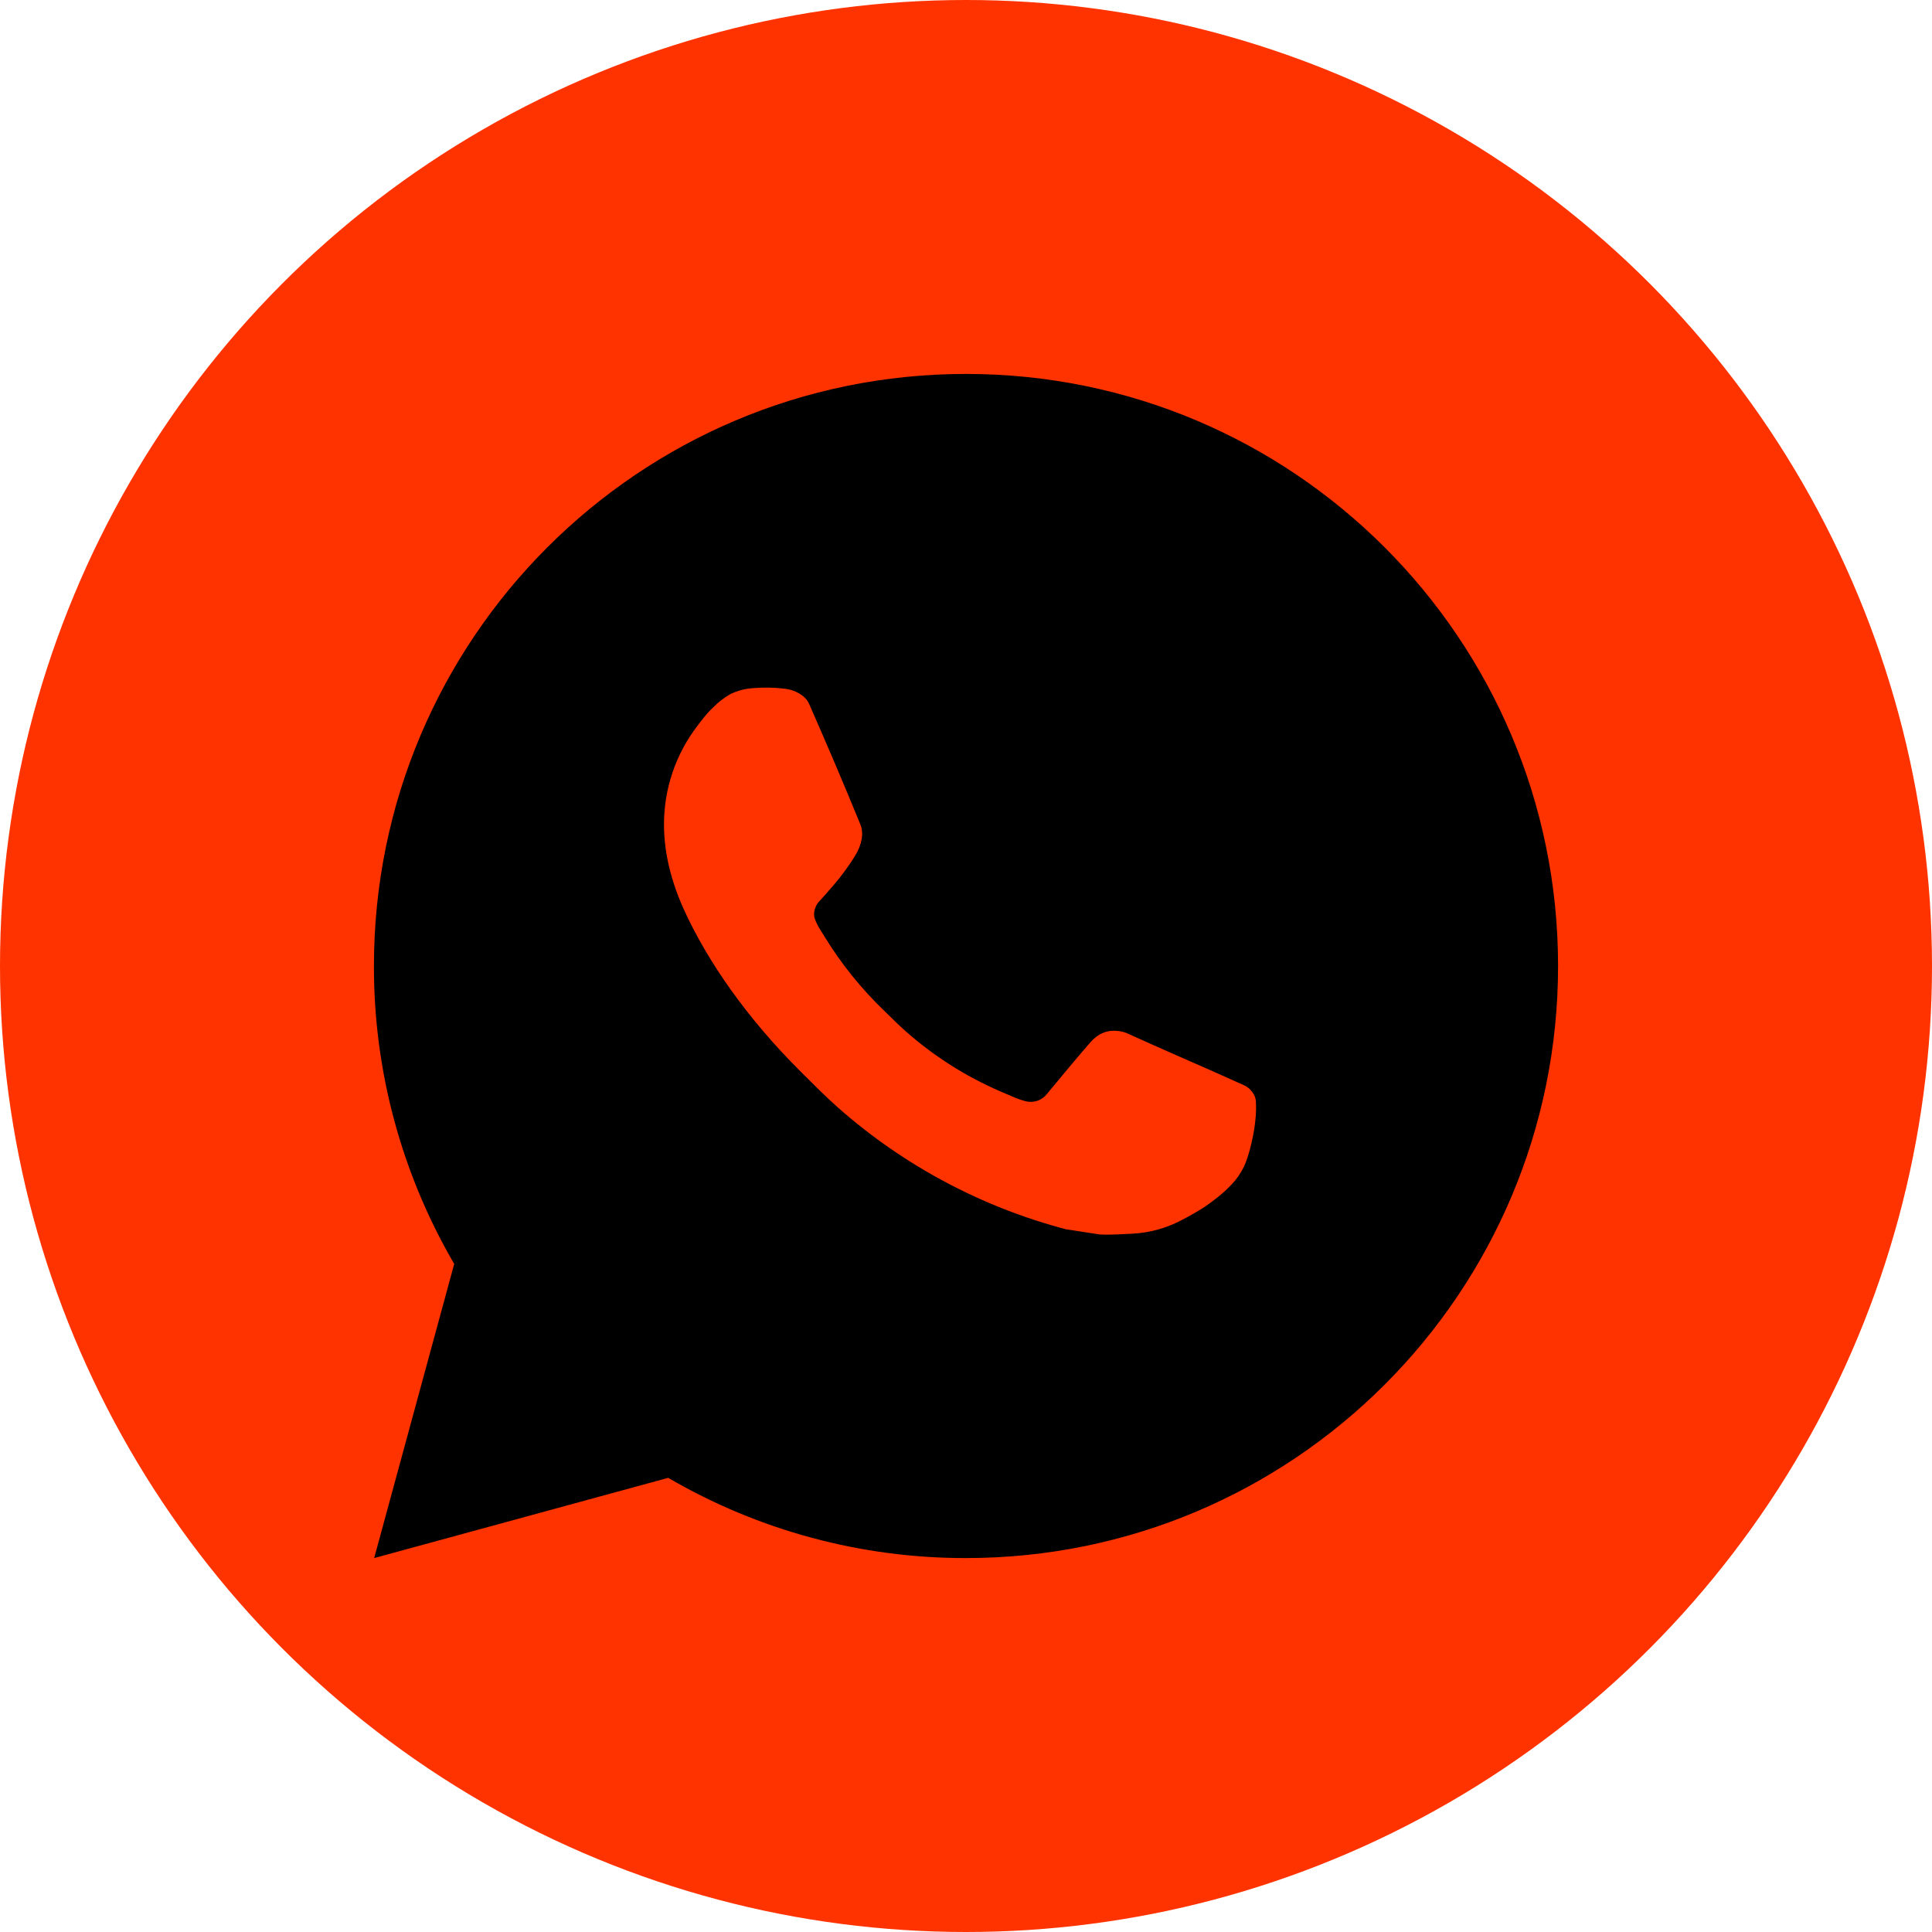
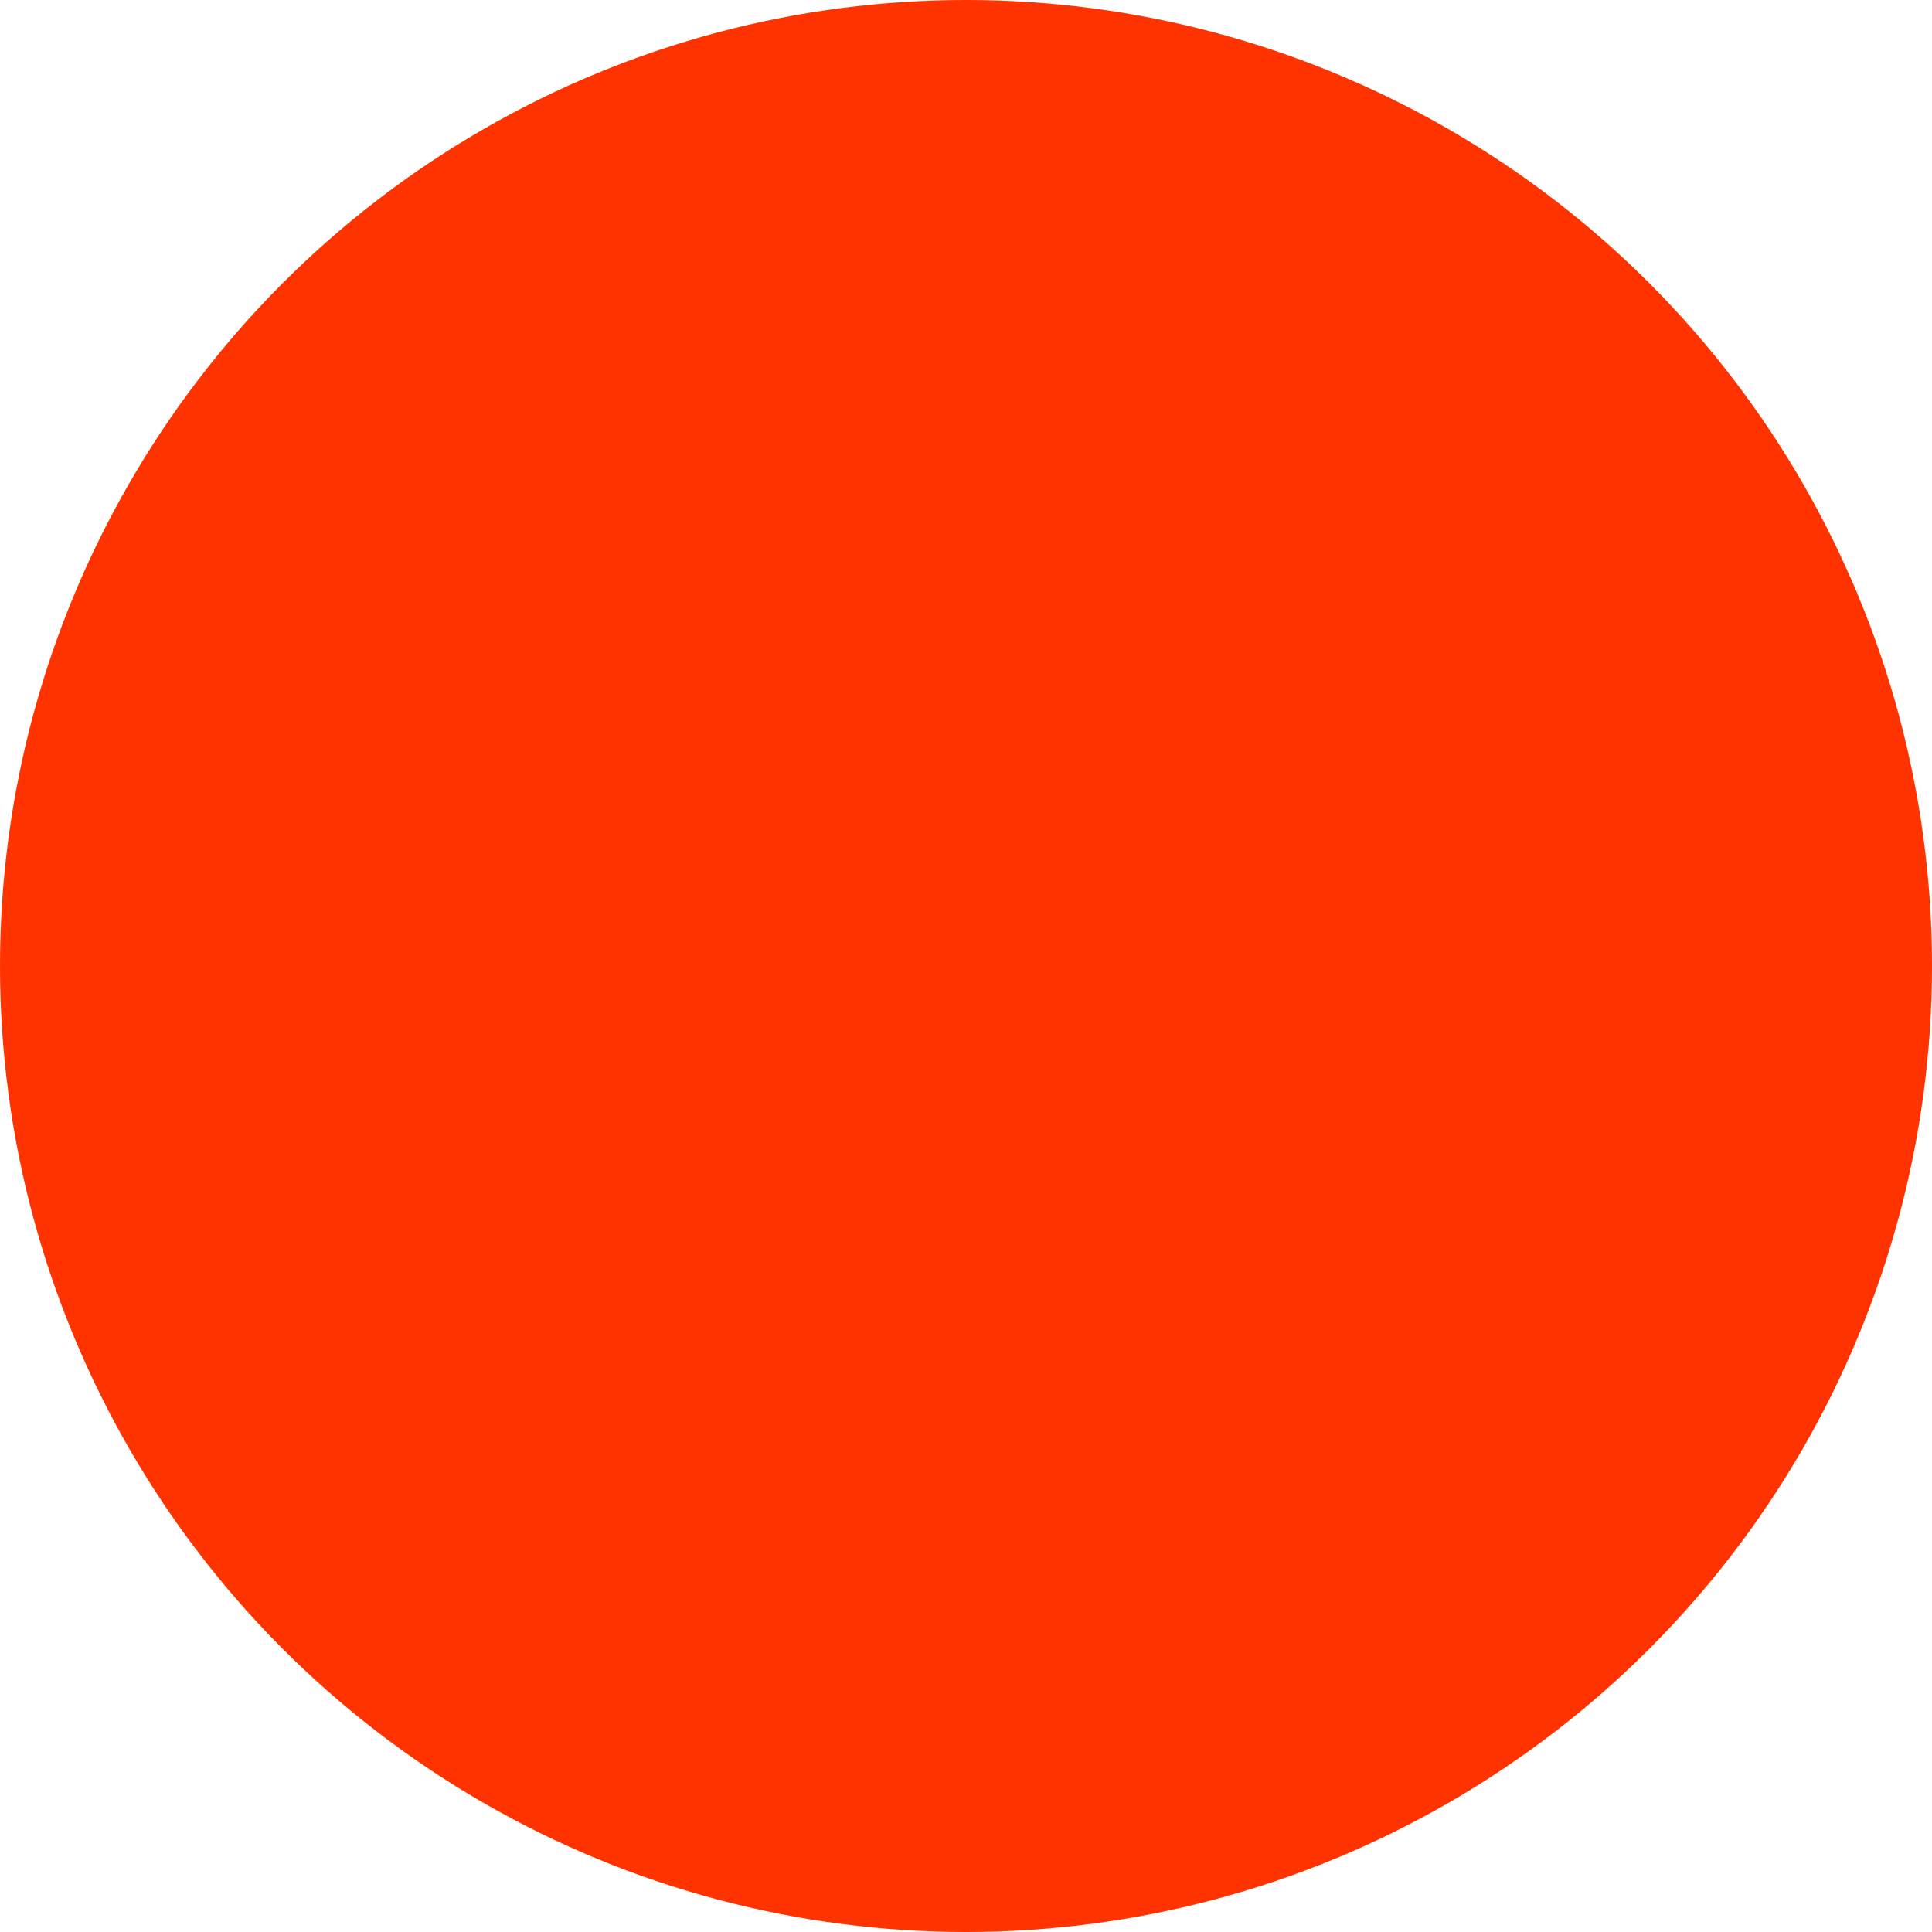
<svg xmlns="http://www.w3.org/2000/svg" width="403" height="403" viewBox="0 0 403 403" fill="none">
  <circle cx="201.5" cy="201.5" r="201.5" fill="#FF3300" />
-   <path d="M201.5 78C269.709 78 325 133.291 325 201.5C325 269.709 269.709 325 201.5 325C179.675 325.037 158.233 319.261 139.38 308.266L78.05 325L94.747 263.645C83.742 244.786 77.962 223.335 78 201.5C78 133.291 133.291 78 201.5 78ZM159.411 143.455L156.941 143.554C155.344 143.664 153.784 144.083 152.347 144.789C151.008 145.548 149.785 146.497 148.716 147.605C147.234 149 146.394 150.21 145.493 151.384C140.925 157.323 138.465 164.614 138.503 172.107C138.527 178.158 140.108 184.049 142.578 189.557C147.629 200.697 155.941 212.491 166.908 223.421C169.551 226.052 172.144 228.695 174.935 231.152C188.563 243.149 204.801 251.801 222.359 256.42L229.374 257.495C231.659 257.618 233.944 257.445 236.241 257.334C239.837 257.145 243.348 256.171 246.528 254.481C248.144 253.646 249.722 252.739 251.258 251.764C251.258 251.764 251.781 251.41 252.802 250.653C254.469 249.418 255.494 248.541 256.877 247.096C257.915 246.026 258.779 244.783 259.471 243.366C260.434 241.353 261.398 237.512 261.793 234.314C262.089 231.869 262.003 230.535 261.966 229.707C261.916 228.386 260.817 227.015 259.619 226.435L252.431 223.211C252.431 223.211 241.687 218.531 235.117 215.542C234.429 215.242 233.692 215.071 232.943 215.035C232.098 214.947 231.244 215.041 230.438 215.312C229.633 215.583 228.895 216.023 228.275 216.604C228.213 216.579 227.386 217.283 218.457 228.102C217.944 228.79 217.238 229.311 216.429 229.597C215.619 229.883 214.743 229.921 213.912 229.707C213.107 229.493 212.319 229.22 211.553 228.892C210.022 228.25 209.491 228.003 208.441 227.558C201.35 224.47 194.787 220.29 188.99 215.171C187.433 213.813 185.989 212.331 184.507 210.898C179.648 206.245 175.414 200.981 171.91 195.238L171.181 194.065C170.665 193.272 170.243 192.423 169.921 191.533C169.452 189.718 170.675 188.261 170.675 188.261C170.675 188.261 173.676 184.976 175.071 183.197C176.43 181.468 177.578 179.789 178.319 178.591C179.776 176.244 180.233 173.836 179.468 171.971C176.01 163.524 172.436 155.122 168.748 146.765C168.019 145.11 165.858 143.924 163.894 143.69C163.227 143.607 162.561 143.541 161.894 143.492C160.235 143.397 158.573 143.413 156.917 143.541L159.411 143.455Z" fill="black" />
</svg>